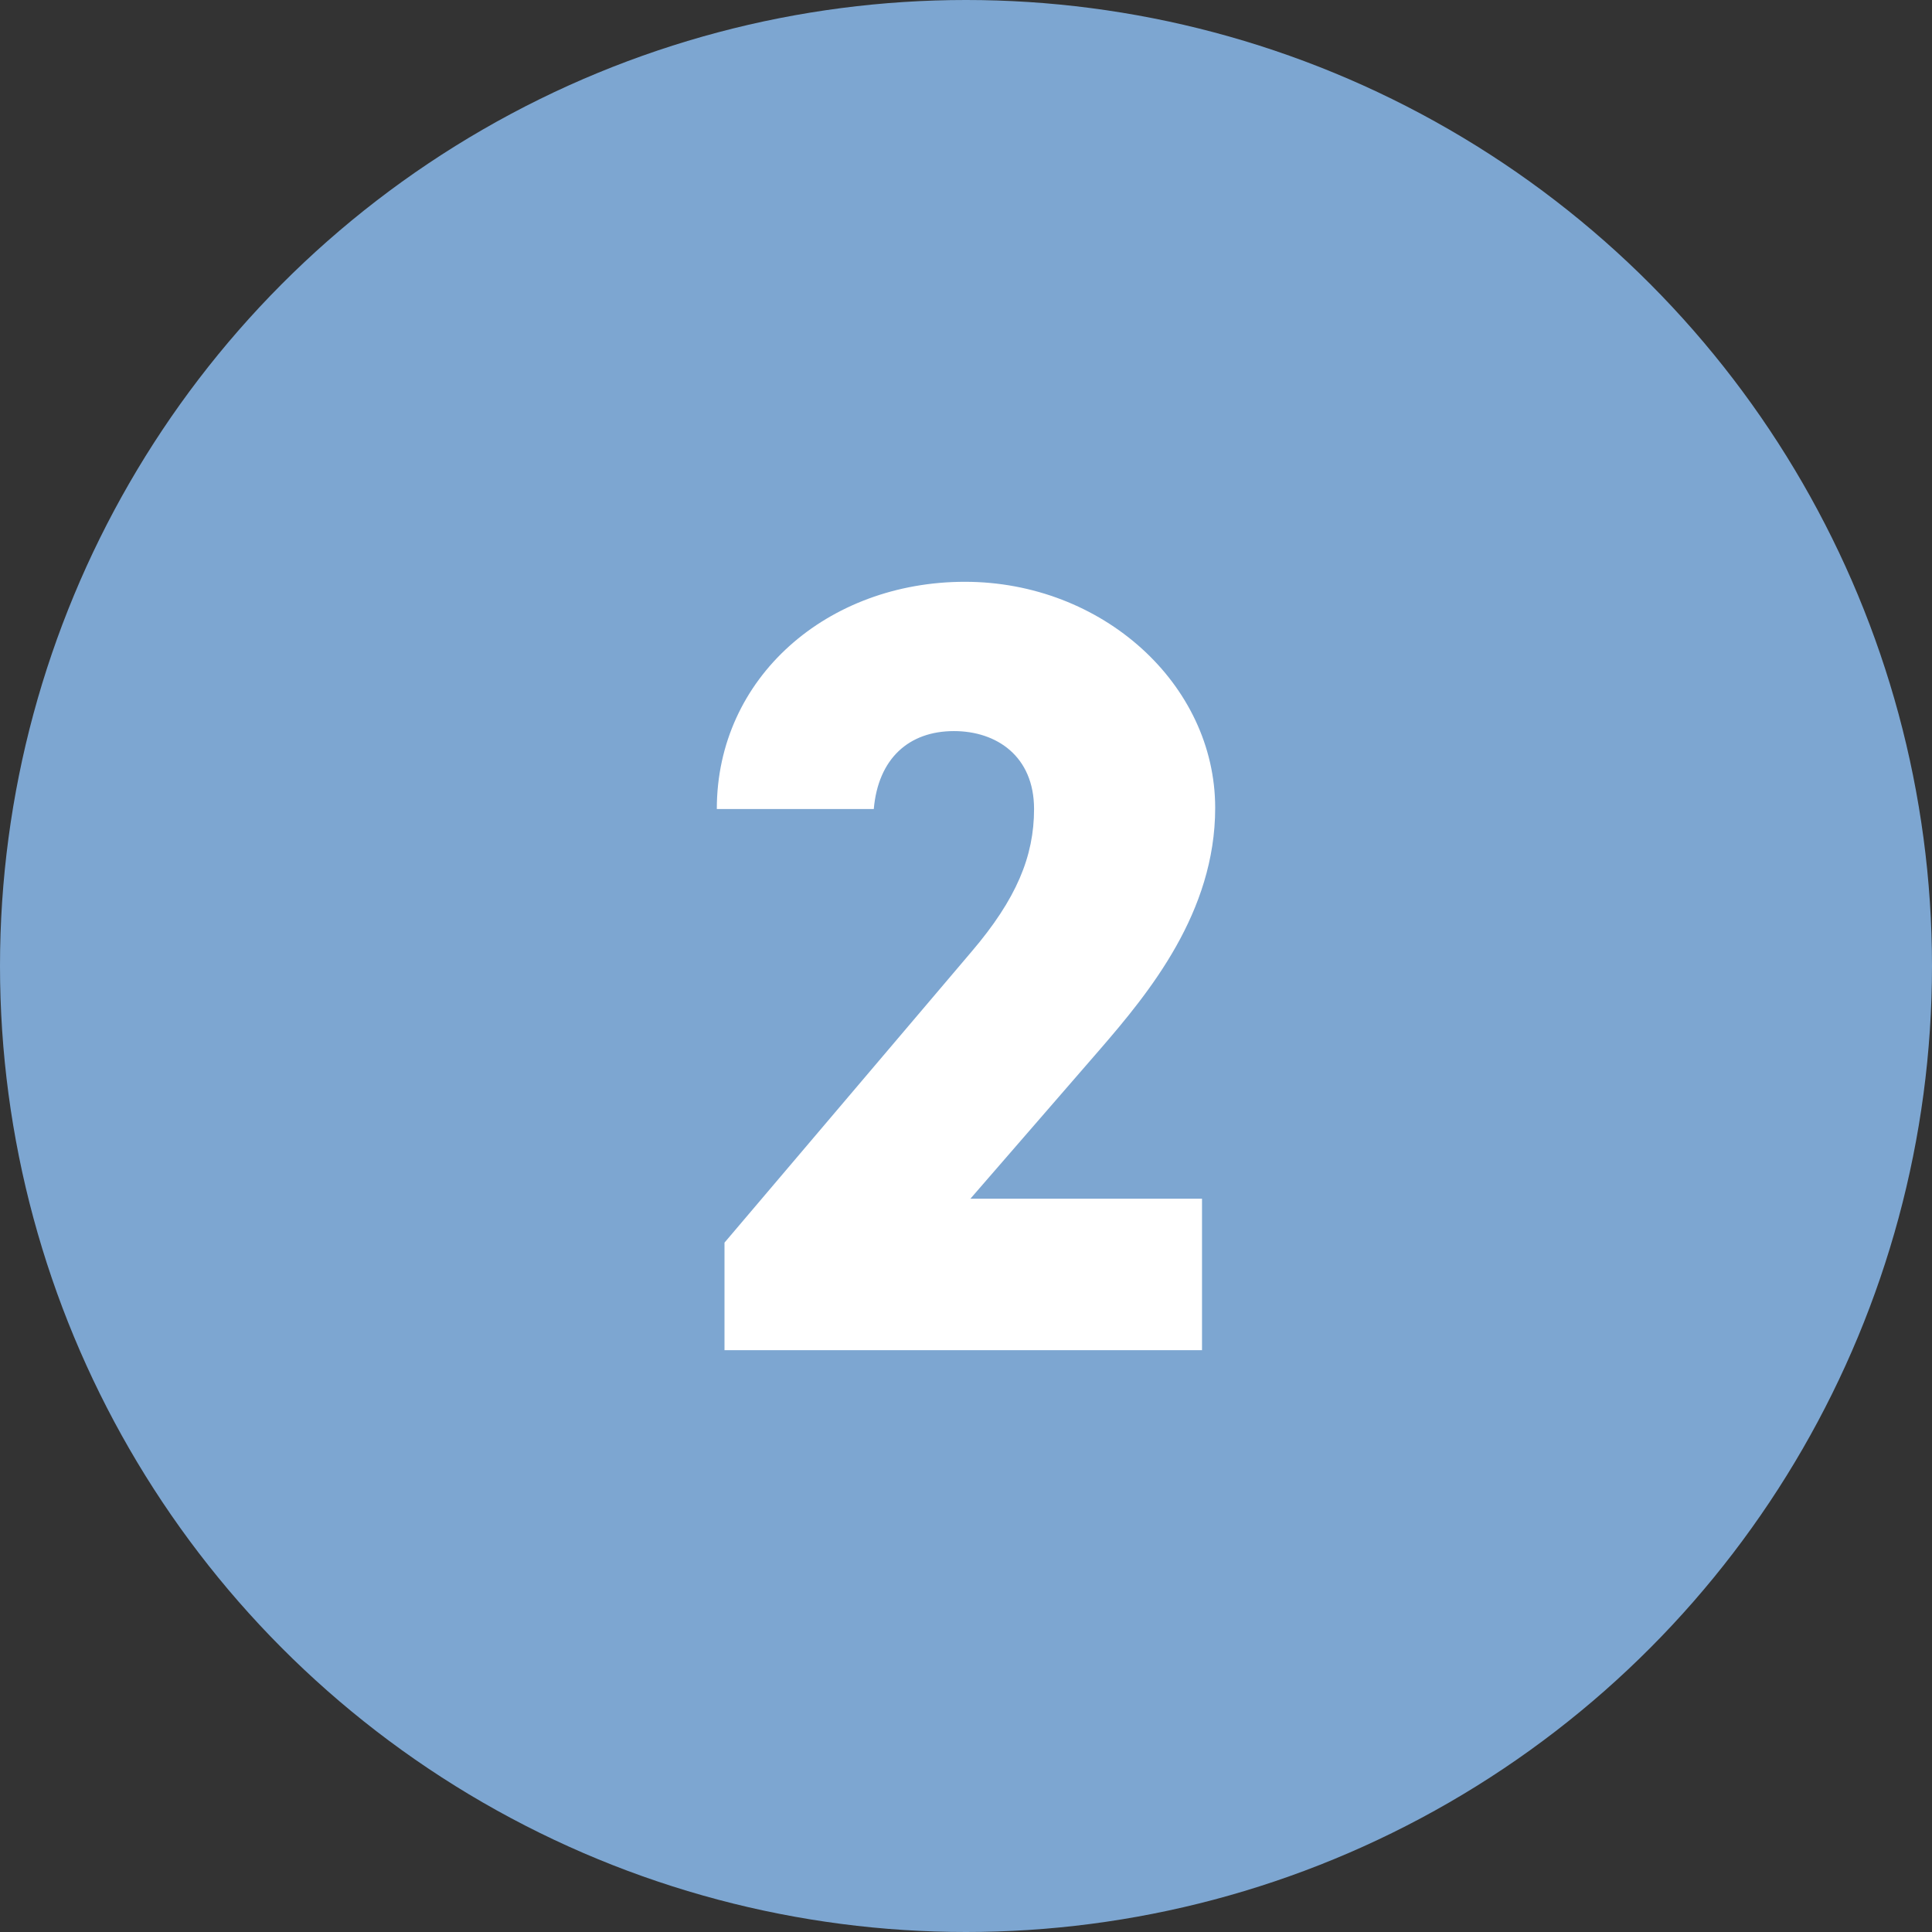
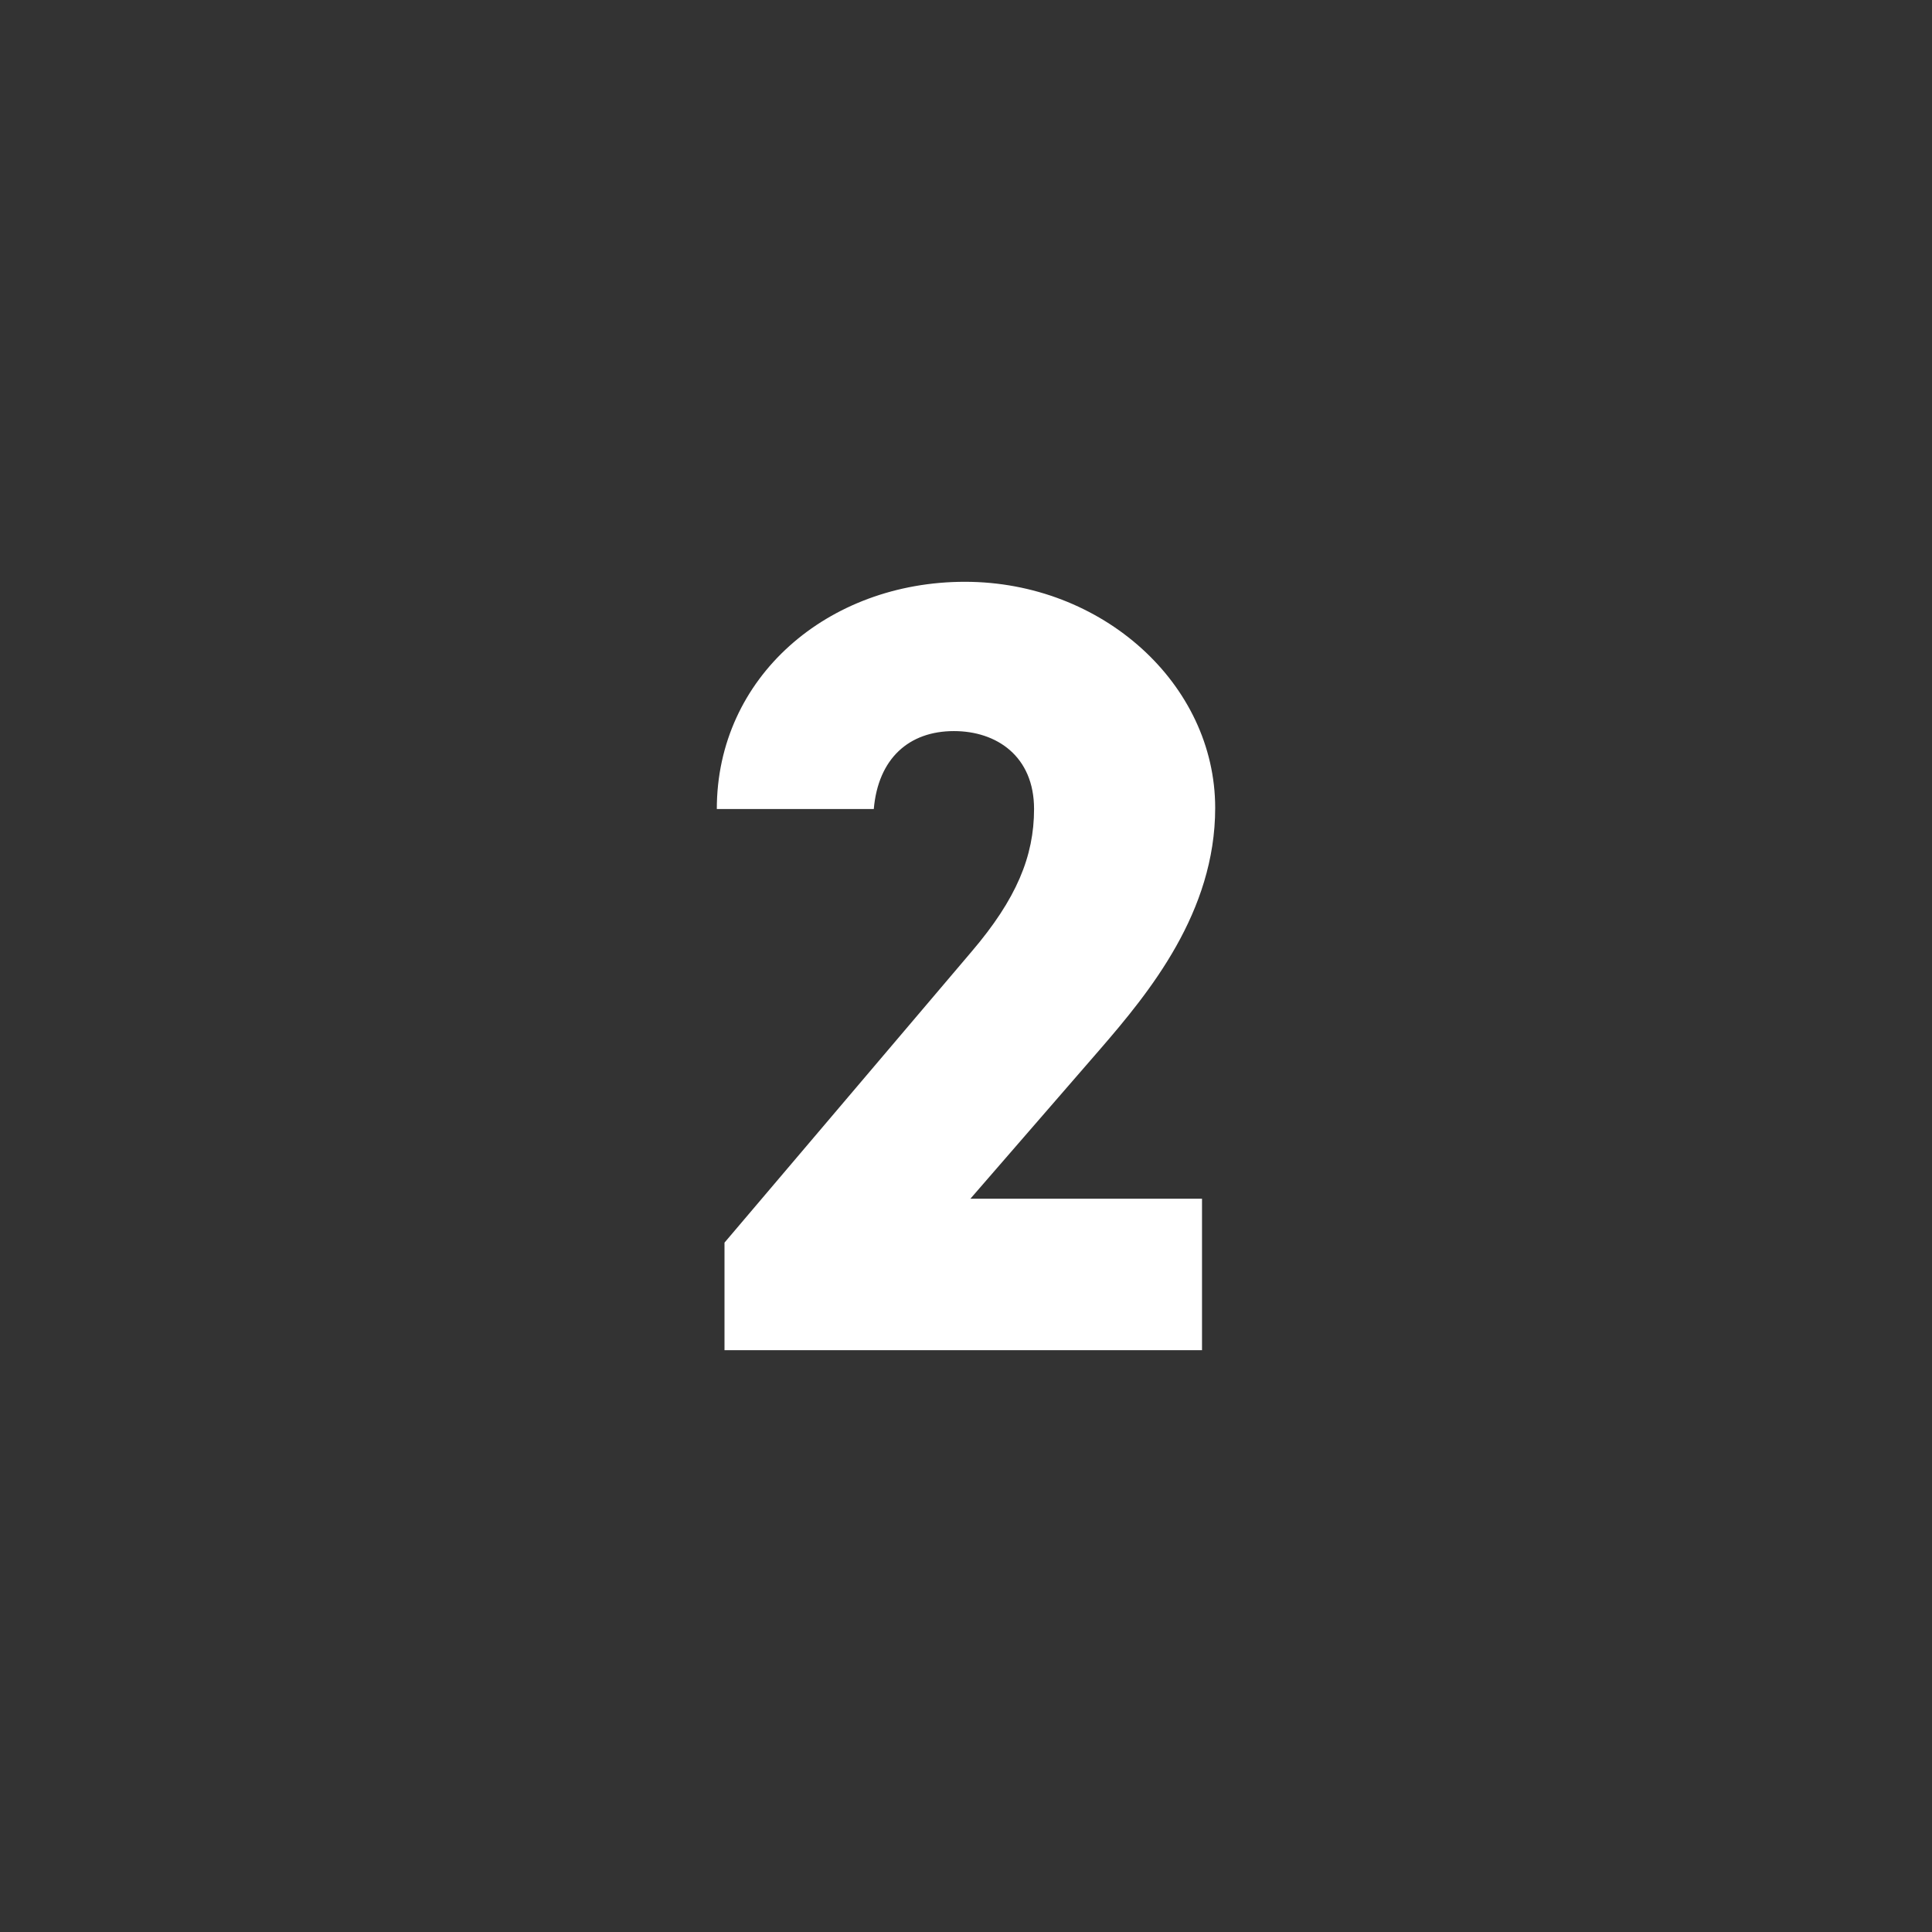
<svg xmlns="http://www.w3.org/2000/svg" id="_レイヤー_2" data-name="レイヤー 2" viewBox="0 0 88 88">
  <rect x="0" y="0" width="88" height="88" fill="#333333" stroke="none" />
  <defs>
    <style>
      .cls-1 {
        fill: #7da6d1;
      }

      .cls-2 {
        fill: #fff;
      }
    </style>
  </defs>
  <g id="_レイヤー_1-2" data-name="レイヤー 1">
    <g>
-       <circle class="cls-1" cx="44" cy="44" r="44" />
      <path class="cls-2" d="M54.75,61.5h-21.75v-4.9l11.25-13.25c2.05-2.4,2.85-4.35,2.85-6.5,0-2.4-1.7-3.55-3.65-3.55-2.05,0-3.45,1.25-3.65,3.55h-7.15c0-6,5.05-10.35,11.3-10.35s11.4,4.65,11.4,10.3c0,4.75-3,8.4-5.25,11l-5.9,6.8h10.55v6.9Z" />
    </g>
  </g>
</svg>